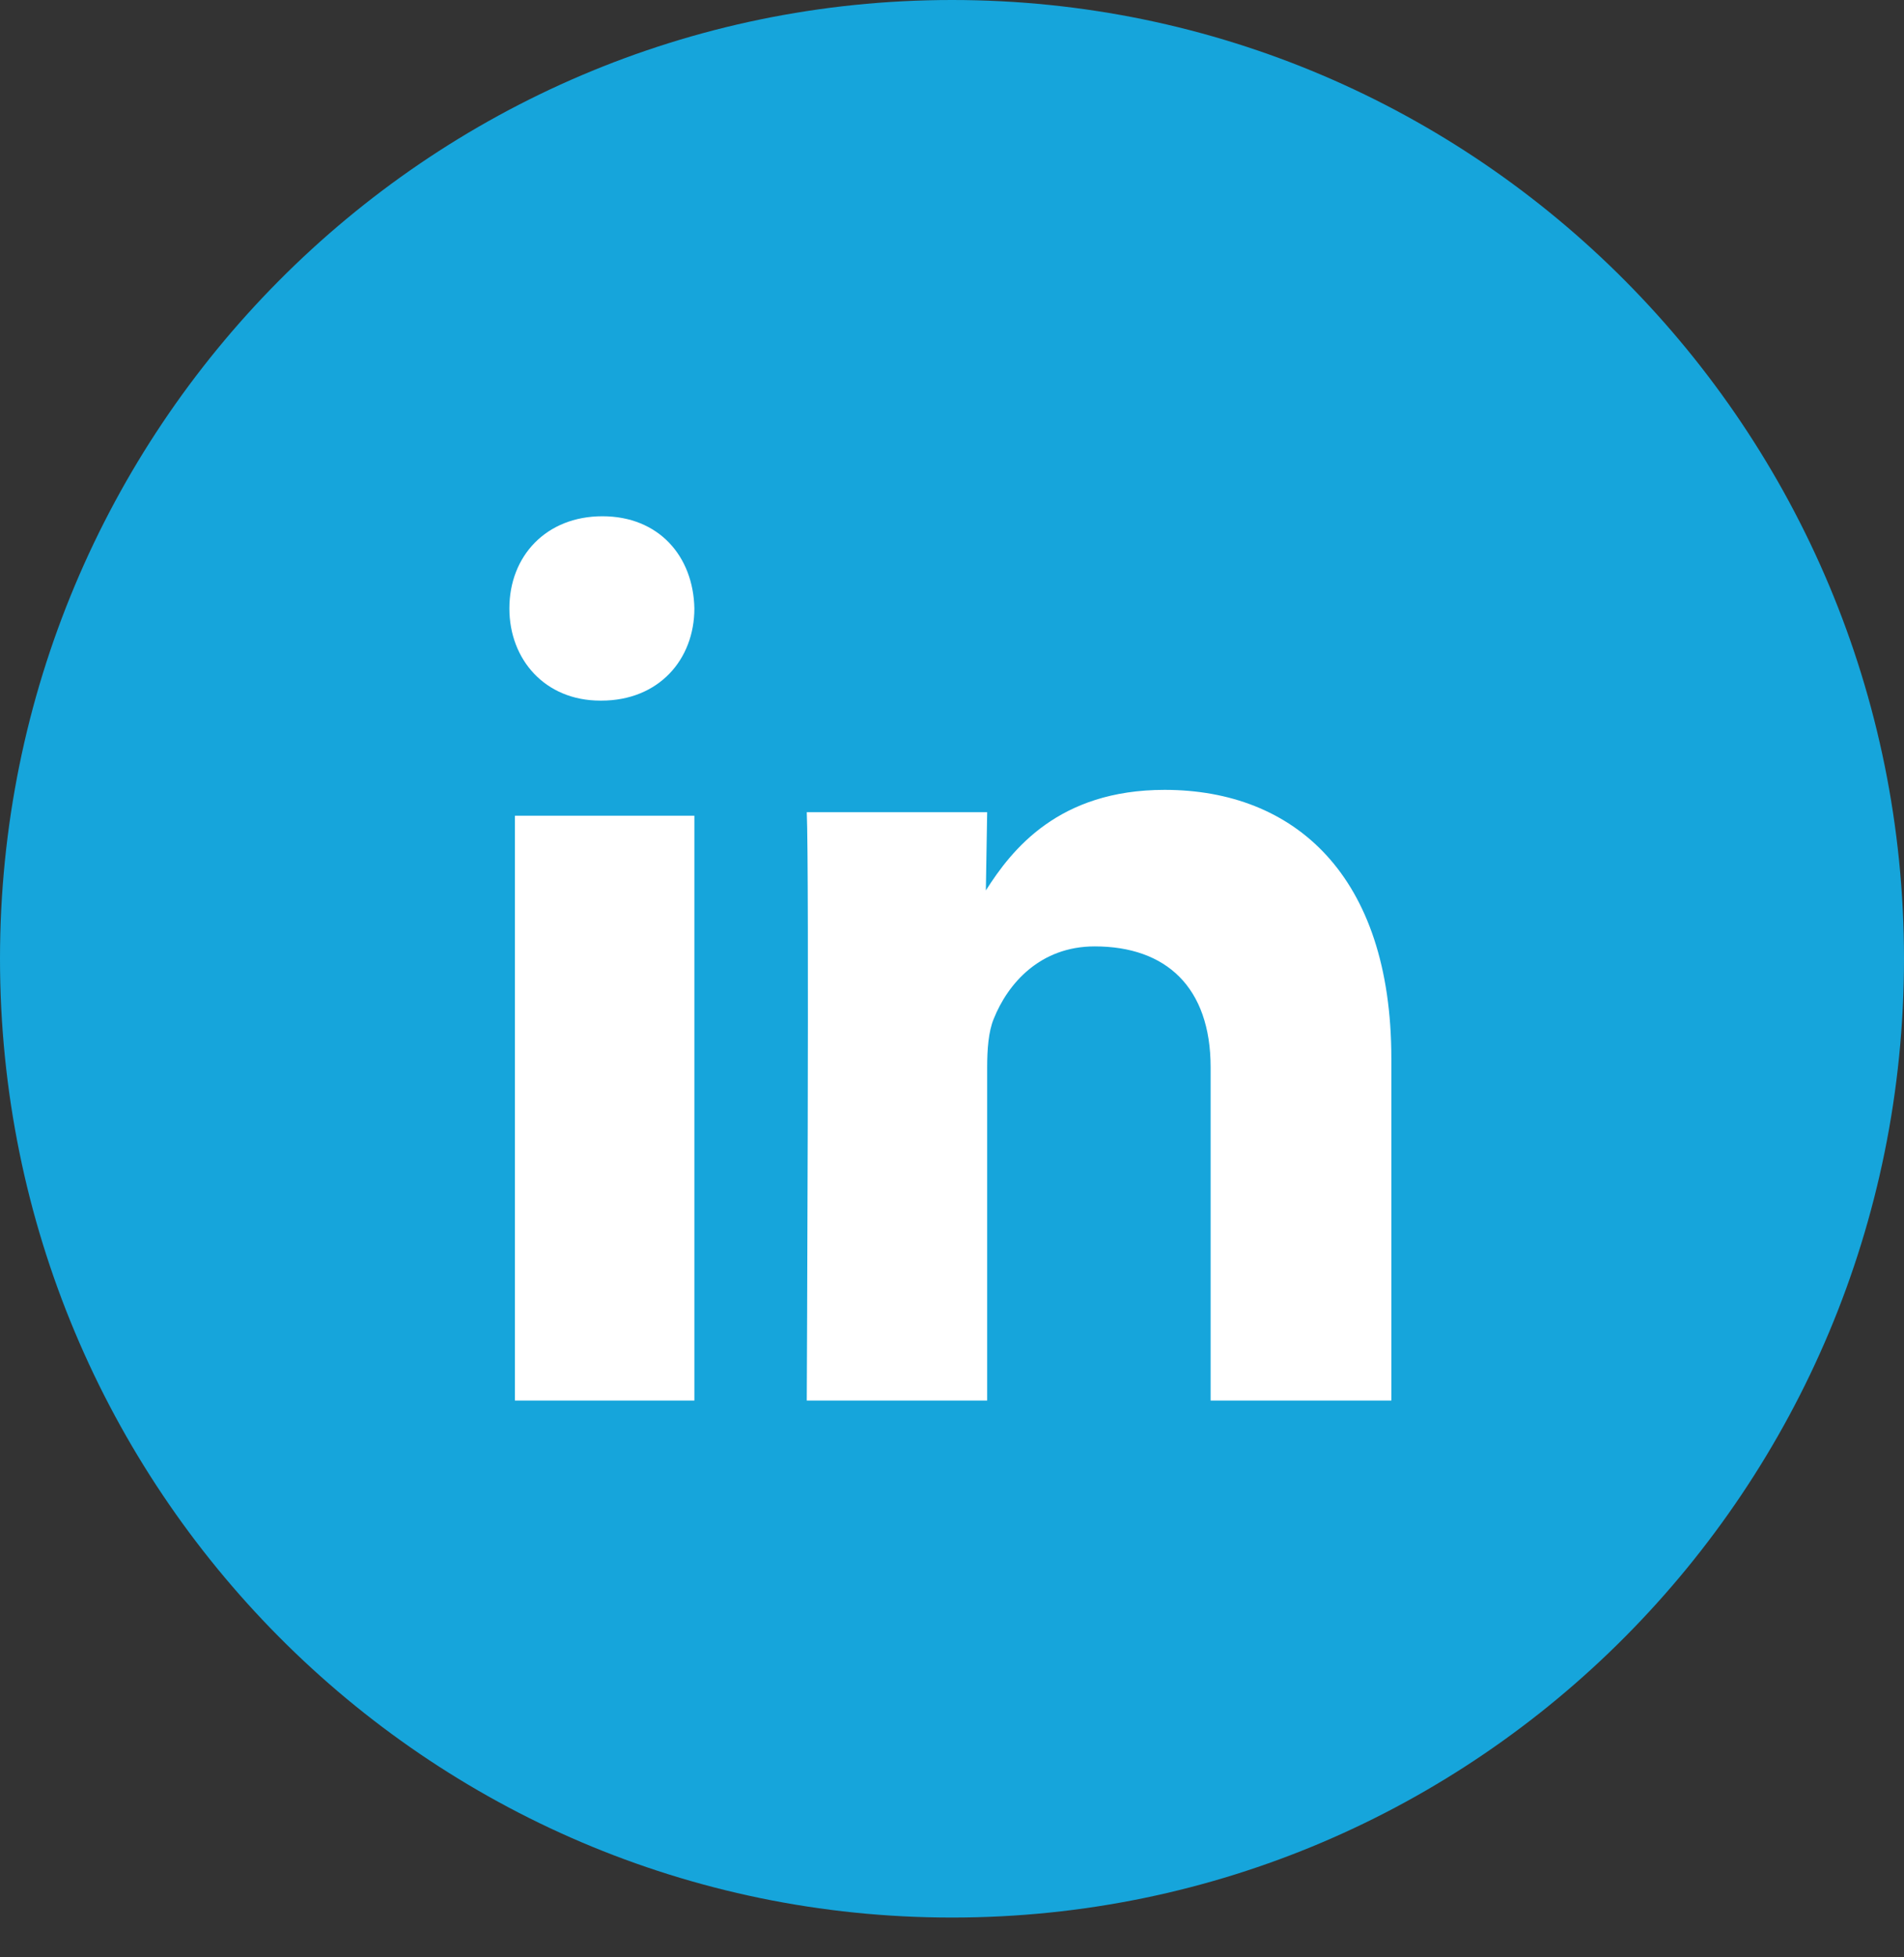
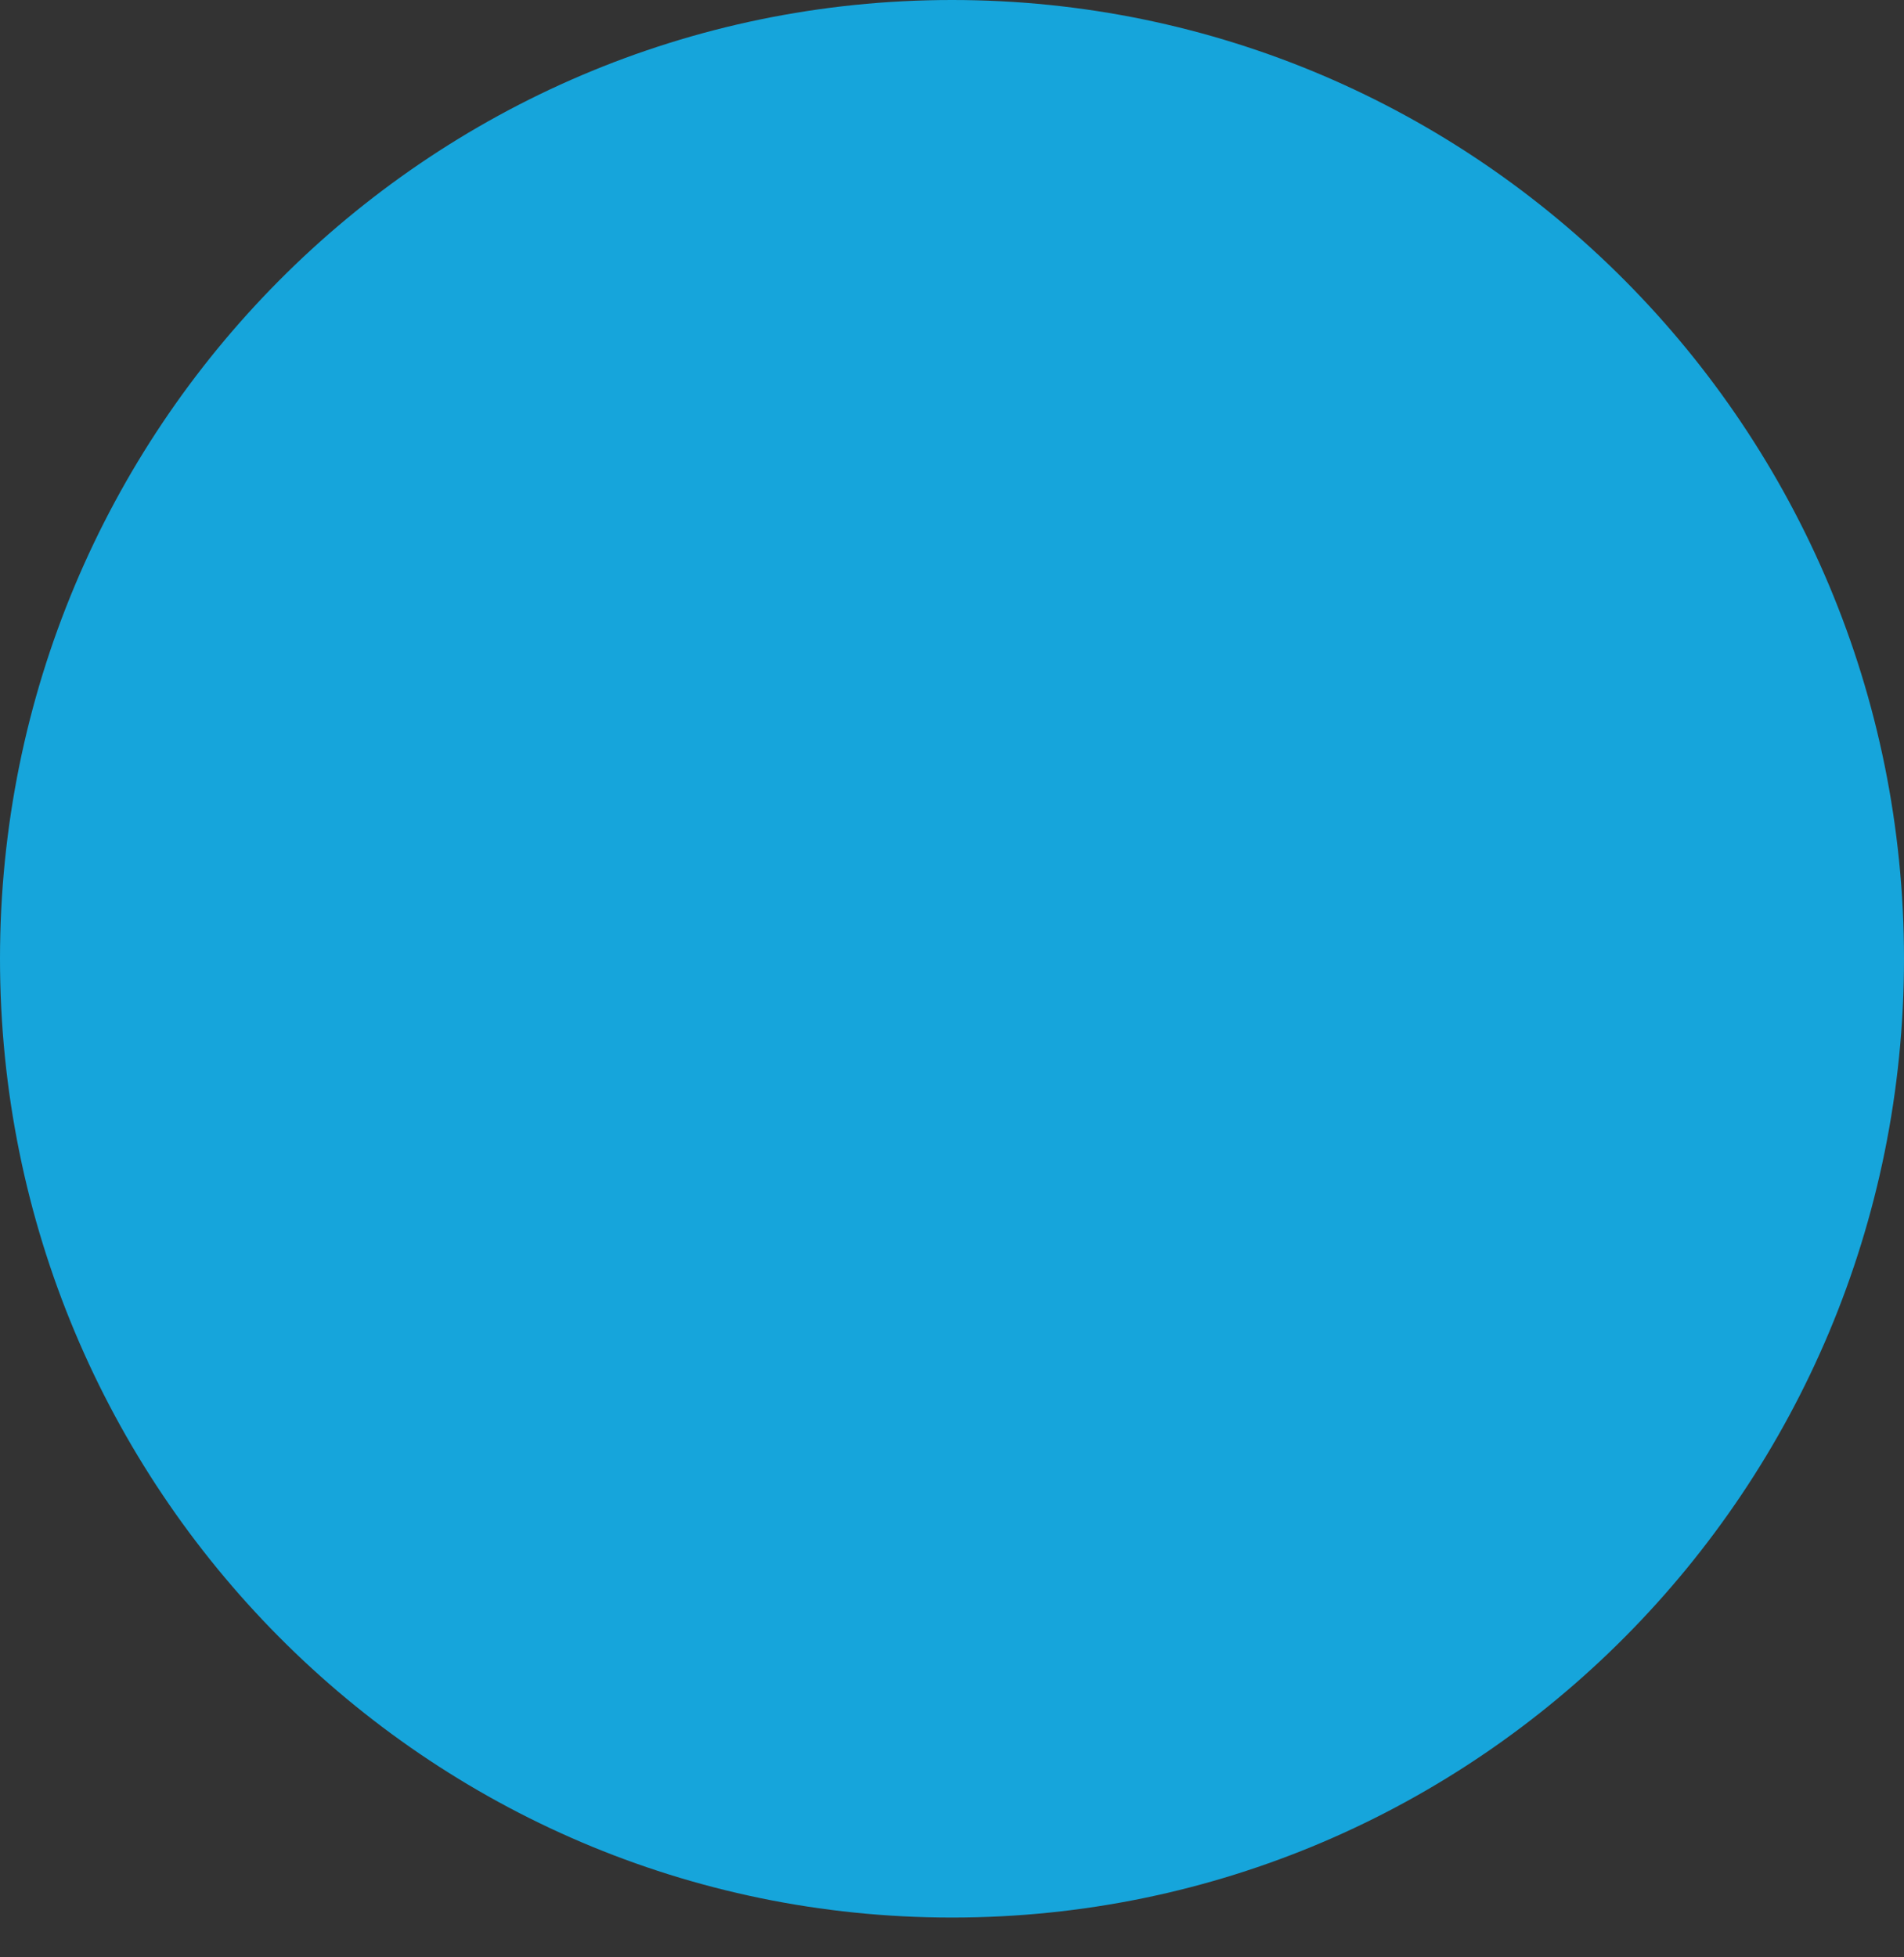
<svg xmlns="http://www.w3.org/2000/svg" width="36" height="37" viewBox="0 0 36 37" fill="none">
  <rect x="0" y="0" width="36" height="37" fill="#333333" stroke="none" />
  <path fill-rule="evenodd" clip-rule="evenodd" d="M18 36.248C27.941 36.248 36 28.134 36 18.124C36 8.114 27.941 0 18 0C8.059 0 0 8.114 0 18.124C0 28.134 8.059 36.248 18 36.248Z" fill="#16A5DB" />
-   <path fill-rule="evenodd" clip-rule="evenodd" d="M13.129 26.475V15.42H9.736V26.475H13.129ZM13.129 11.501C13.109 10.512 12.454 9.759 11.39 9.759C10.326 9.759 9.631 10.512 9.631 11.501C9.631 12.469 10.306 13.244 11.35 13.244H11.37C12.454 13.244 13.129 12.469 13.129 11.501ZM18.665 26.475V20.176C18.665 19.839 18.689 19.502 18.788 19.262C19.057 18.588 19.669 17.89 20.698 17.89C22.046 17.89 22.89 18.66 22.89 20.176V26.475H26.307V20.008C26.307 16.543 24.47 14.931 22.02 14.931C20.012 14.931 19.13 16.062 18.64 16.832L18.665 15.353H15.254C15.303 16.411 15.254 26.475 15.254 26.475H18.665Z" fill="white" />
</svg>